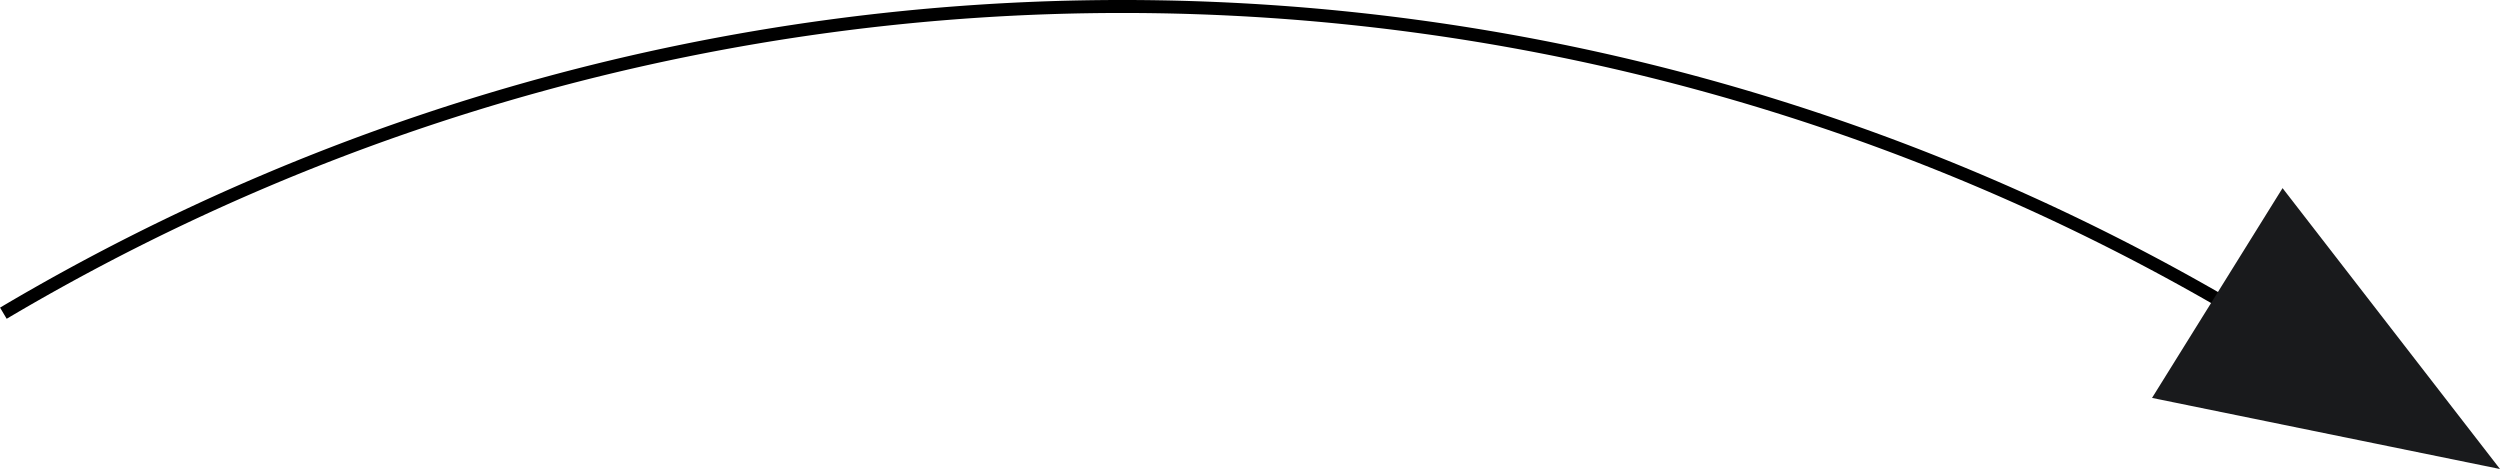
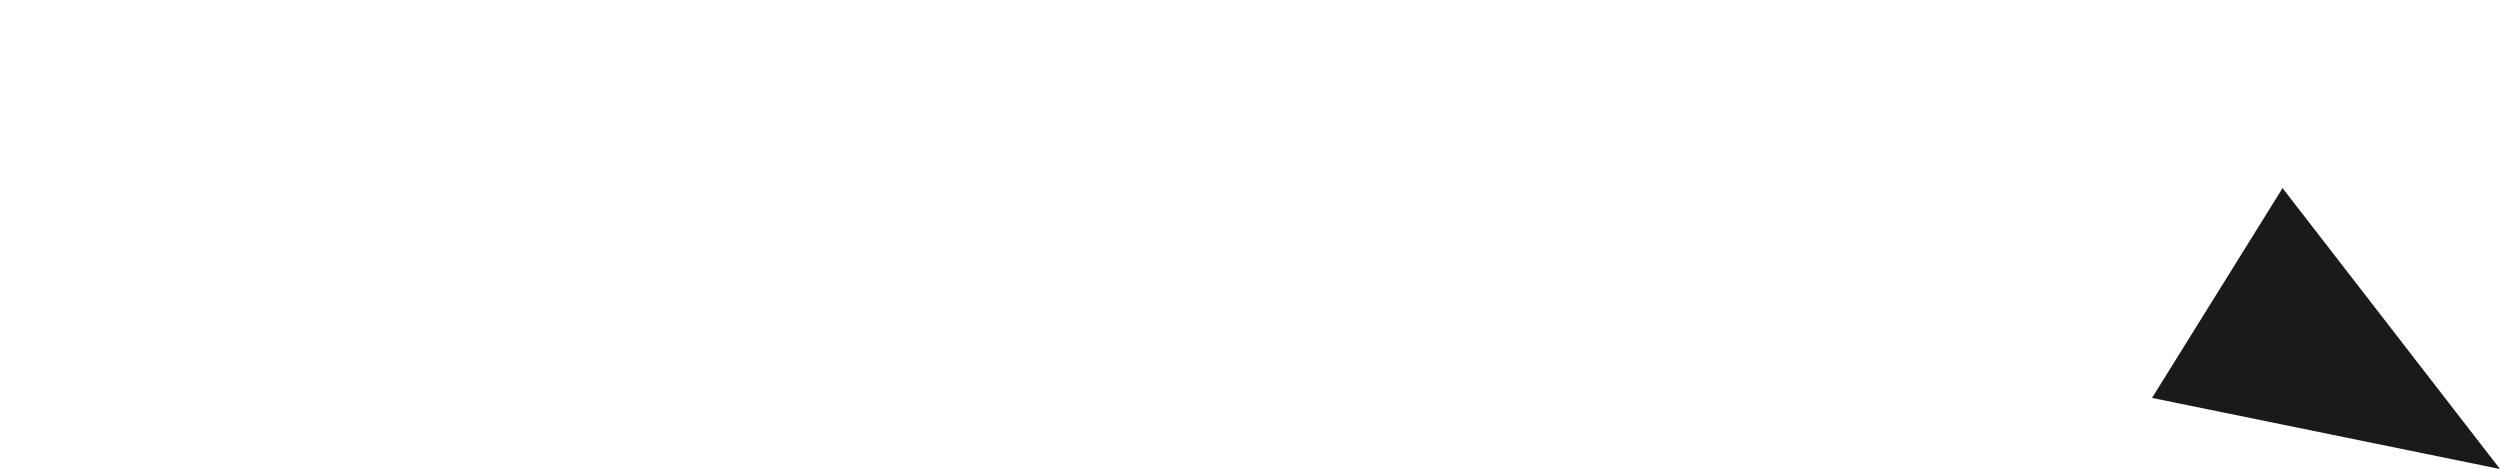
<svg xmlns="http://www.w3.org/2000/svg" viewBox="0 0 192.69 36.15">
  <defs>
    <style>.cls-1{fill:none;stroke:#000;stroke-miterlimit:10;}.cls-2{fill:#191a1c;}</style>
  </defs>
  <title>02 line</title>
  <g id="Слой_2" data-name="Слой 2">
    <g id="Слой_2-2" data-name="Слой 2">
-       <path class="cls-1" d="M172.76,24.14a169.16,169.16,0,0,0-172.5,0" />
      <polyline class="cls-2" points="175.93 14.5 192.69 36.15 165.87 30.67" />
    </g>
  </g>
</svg>